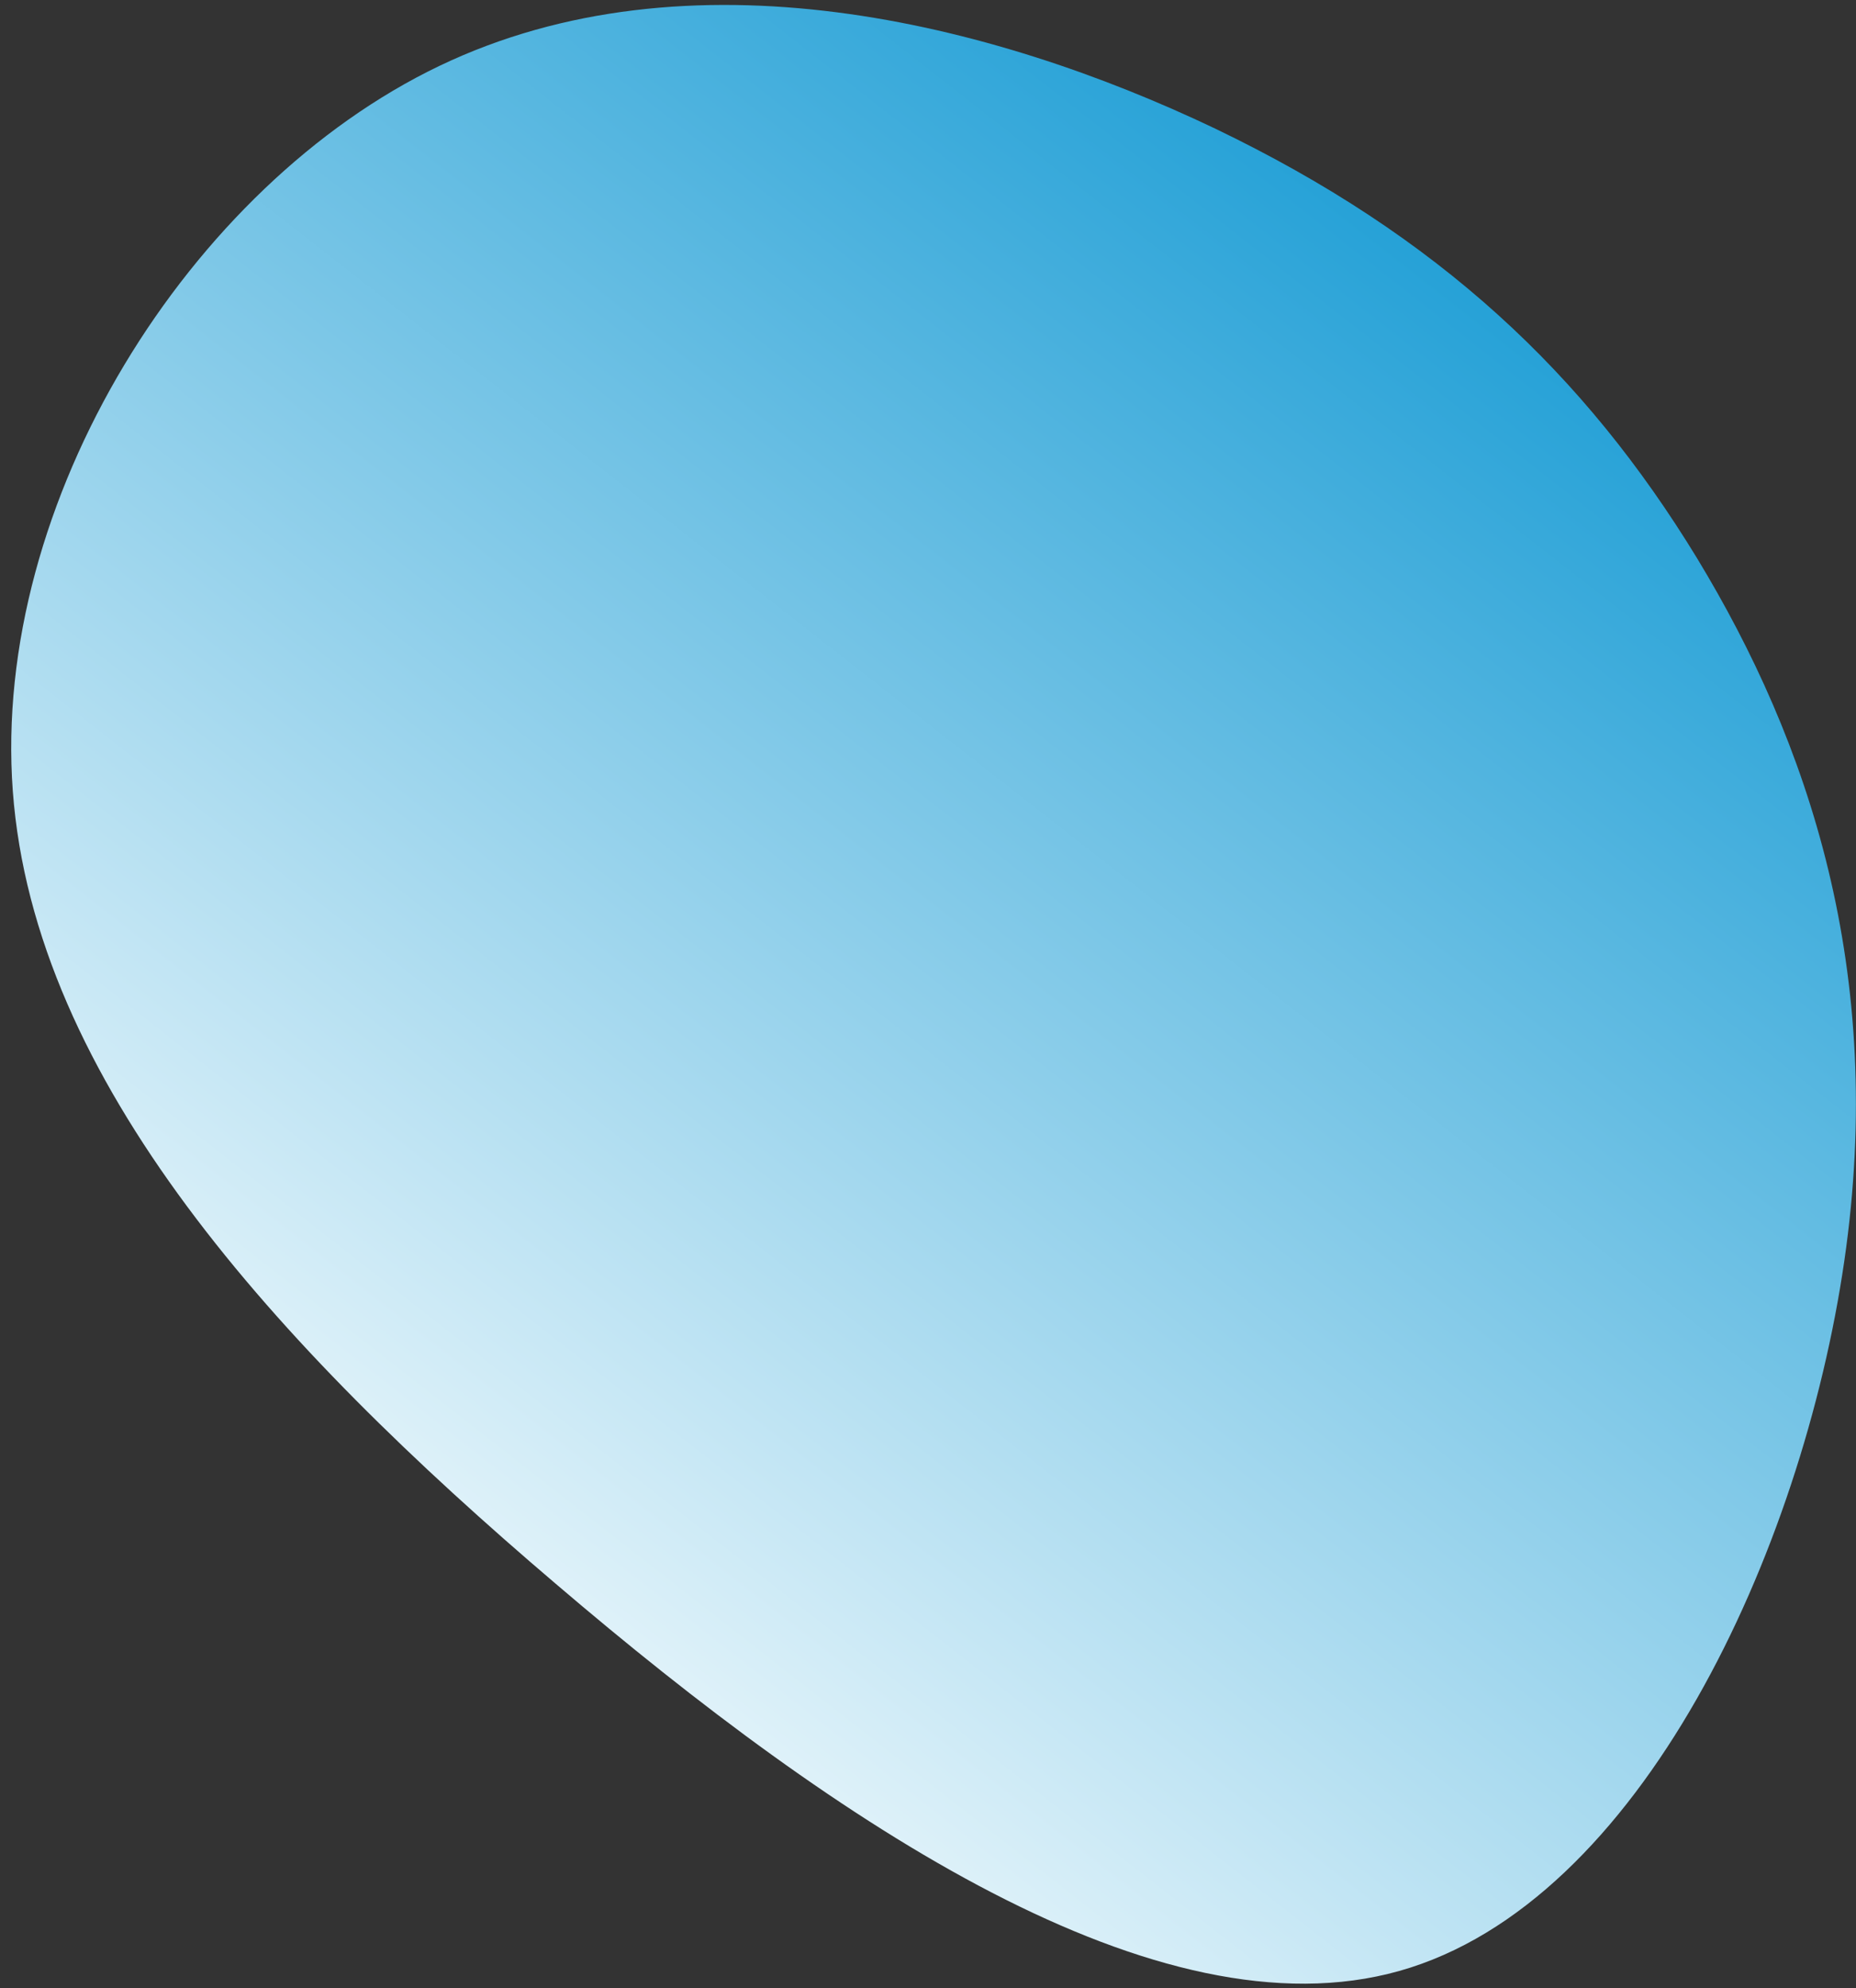
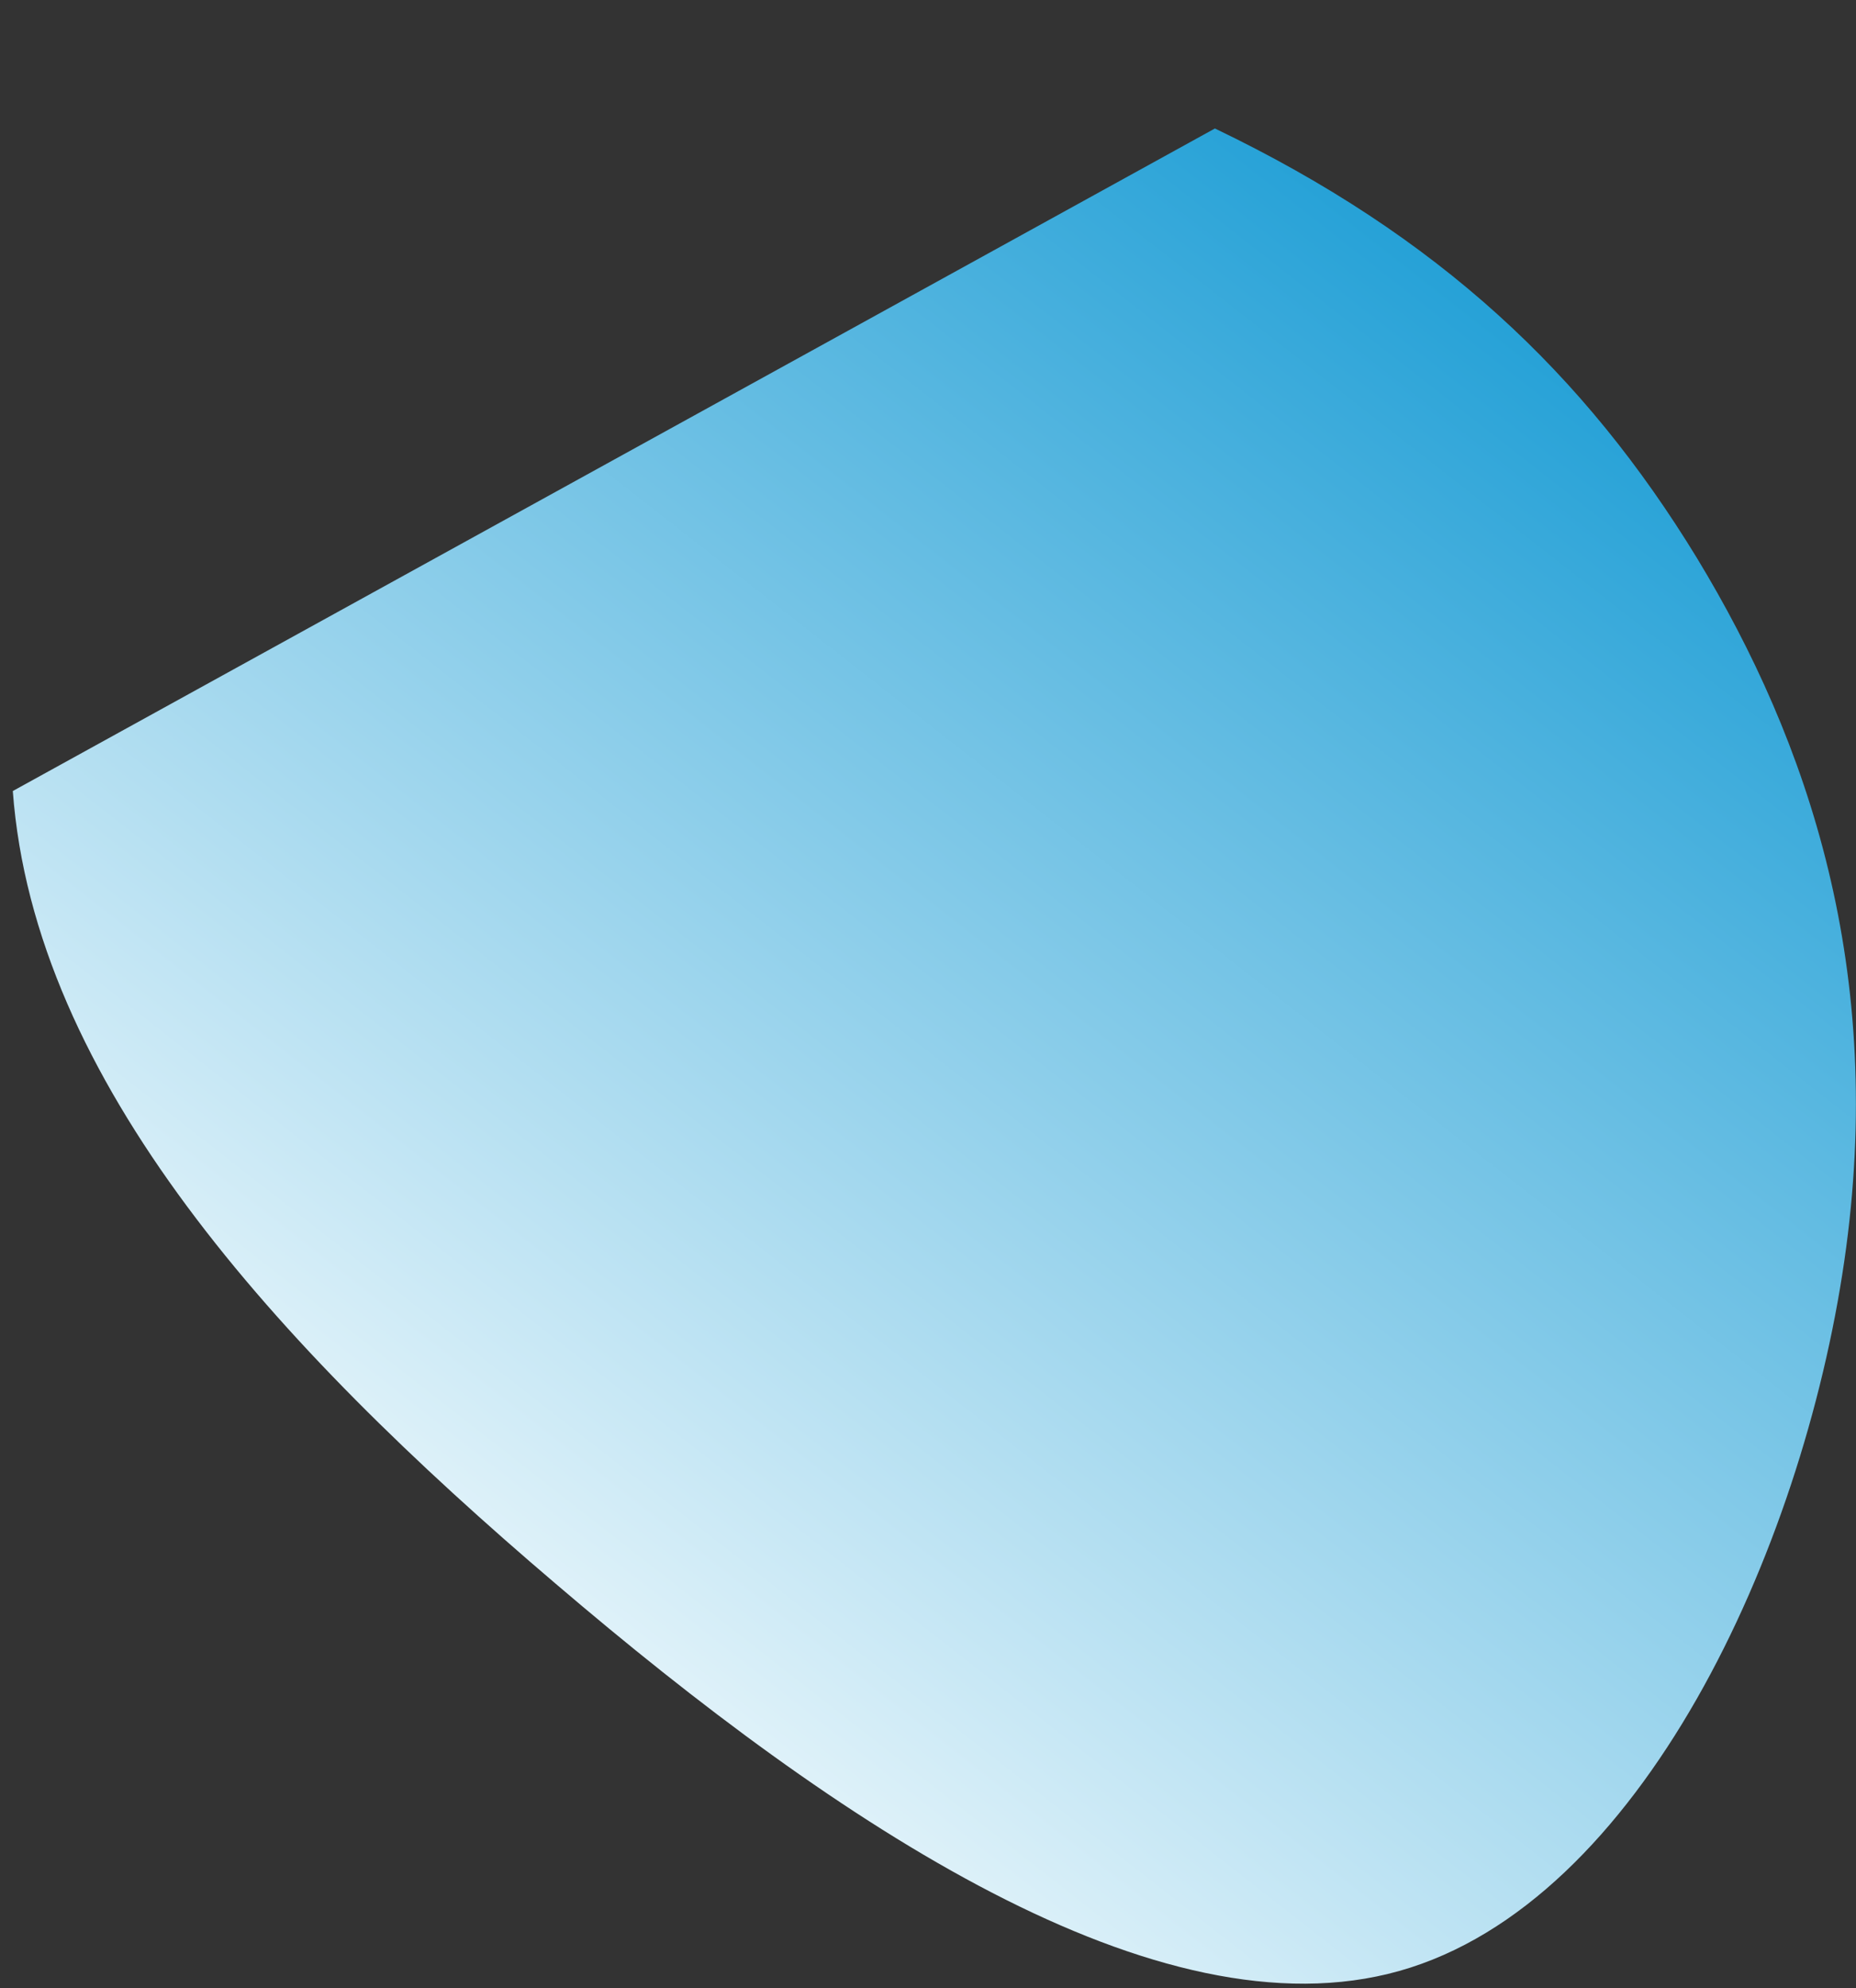
<svg xmlns="http://www.w3.org/2000/svg" width="127" height="136" fill="none">
  <rect width="100%" height="100%" fill="#333333" stroke="none" />
-   <path d="M83.132 8.789c15.33 7.36 25.313 16.815 32.986 29.387 7.625 12.567 12.965 28.23 10.082 48.078-2.884 19.847-13.922 43.91-30.442 48.569-16.52 4.658-38.5-10.061-57.718-26.471C18.818 91.99 2.338 73.911.876 54.111c-1.461-19.8 12.08-41.396 29.18-49.598 17.075-8.18 37.74-3.036 53.076 4.276Z" fill="url(#a)" />
+   <path d="M83.132 8.789c15.33 7.36 25.313 16.815 32.986 29.387 7.625 12.567 12.965 28.23 10.082 48.078-2.884 19.847-13.922 43.91-30.442 48.569-16.52 4.658-38.5-10.061-57.718-26.471C18.818 91.99 2.338 73.911.876 54.111Z" fill="url(#a)" />
  <defs>
    <linearGradient id="a" x1="43.204" y1="120.655" x2="127.63" y2="12.635" gradientUnits="userSpaceOnUse">
      <stop stop-color="#E9F6FB" />
      <stop offset="1" stop-color="#0091D0" />
    </linearGradient>
  </defs>
</svg>